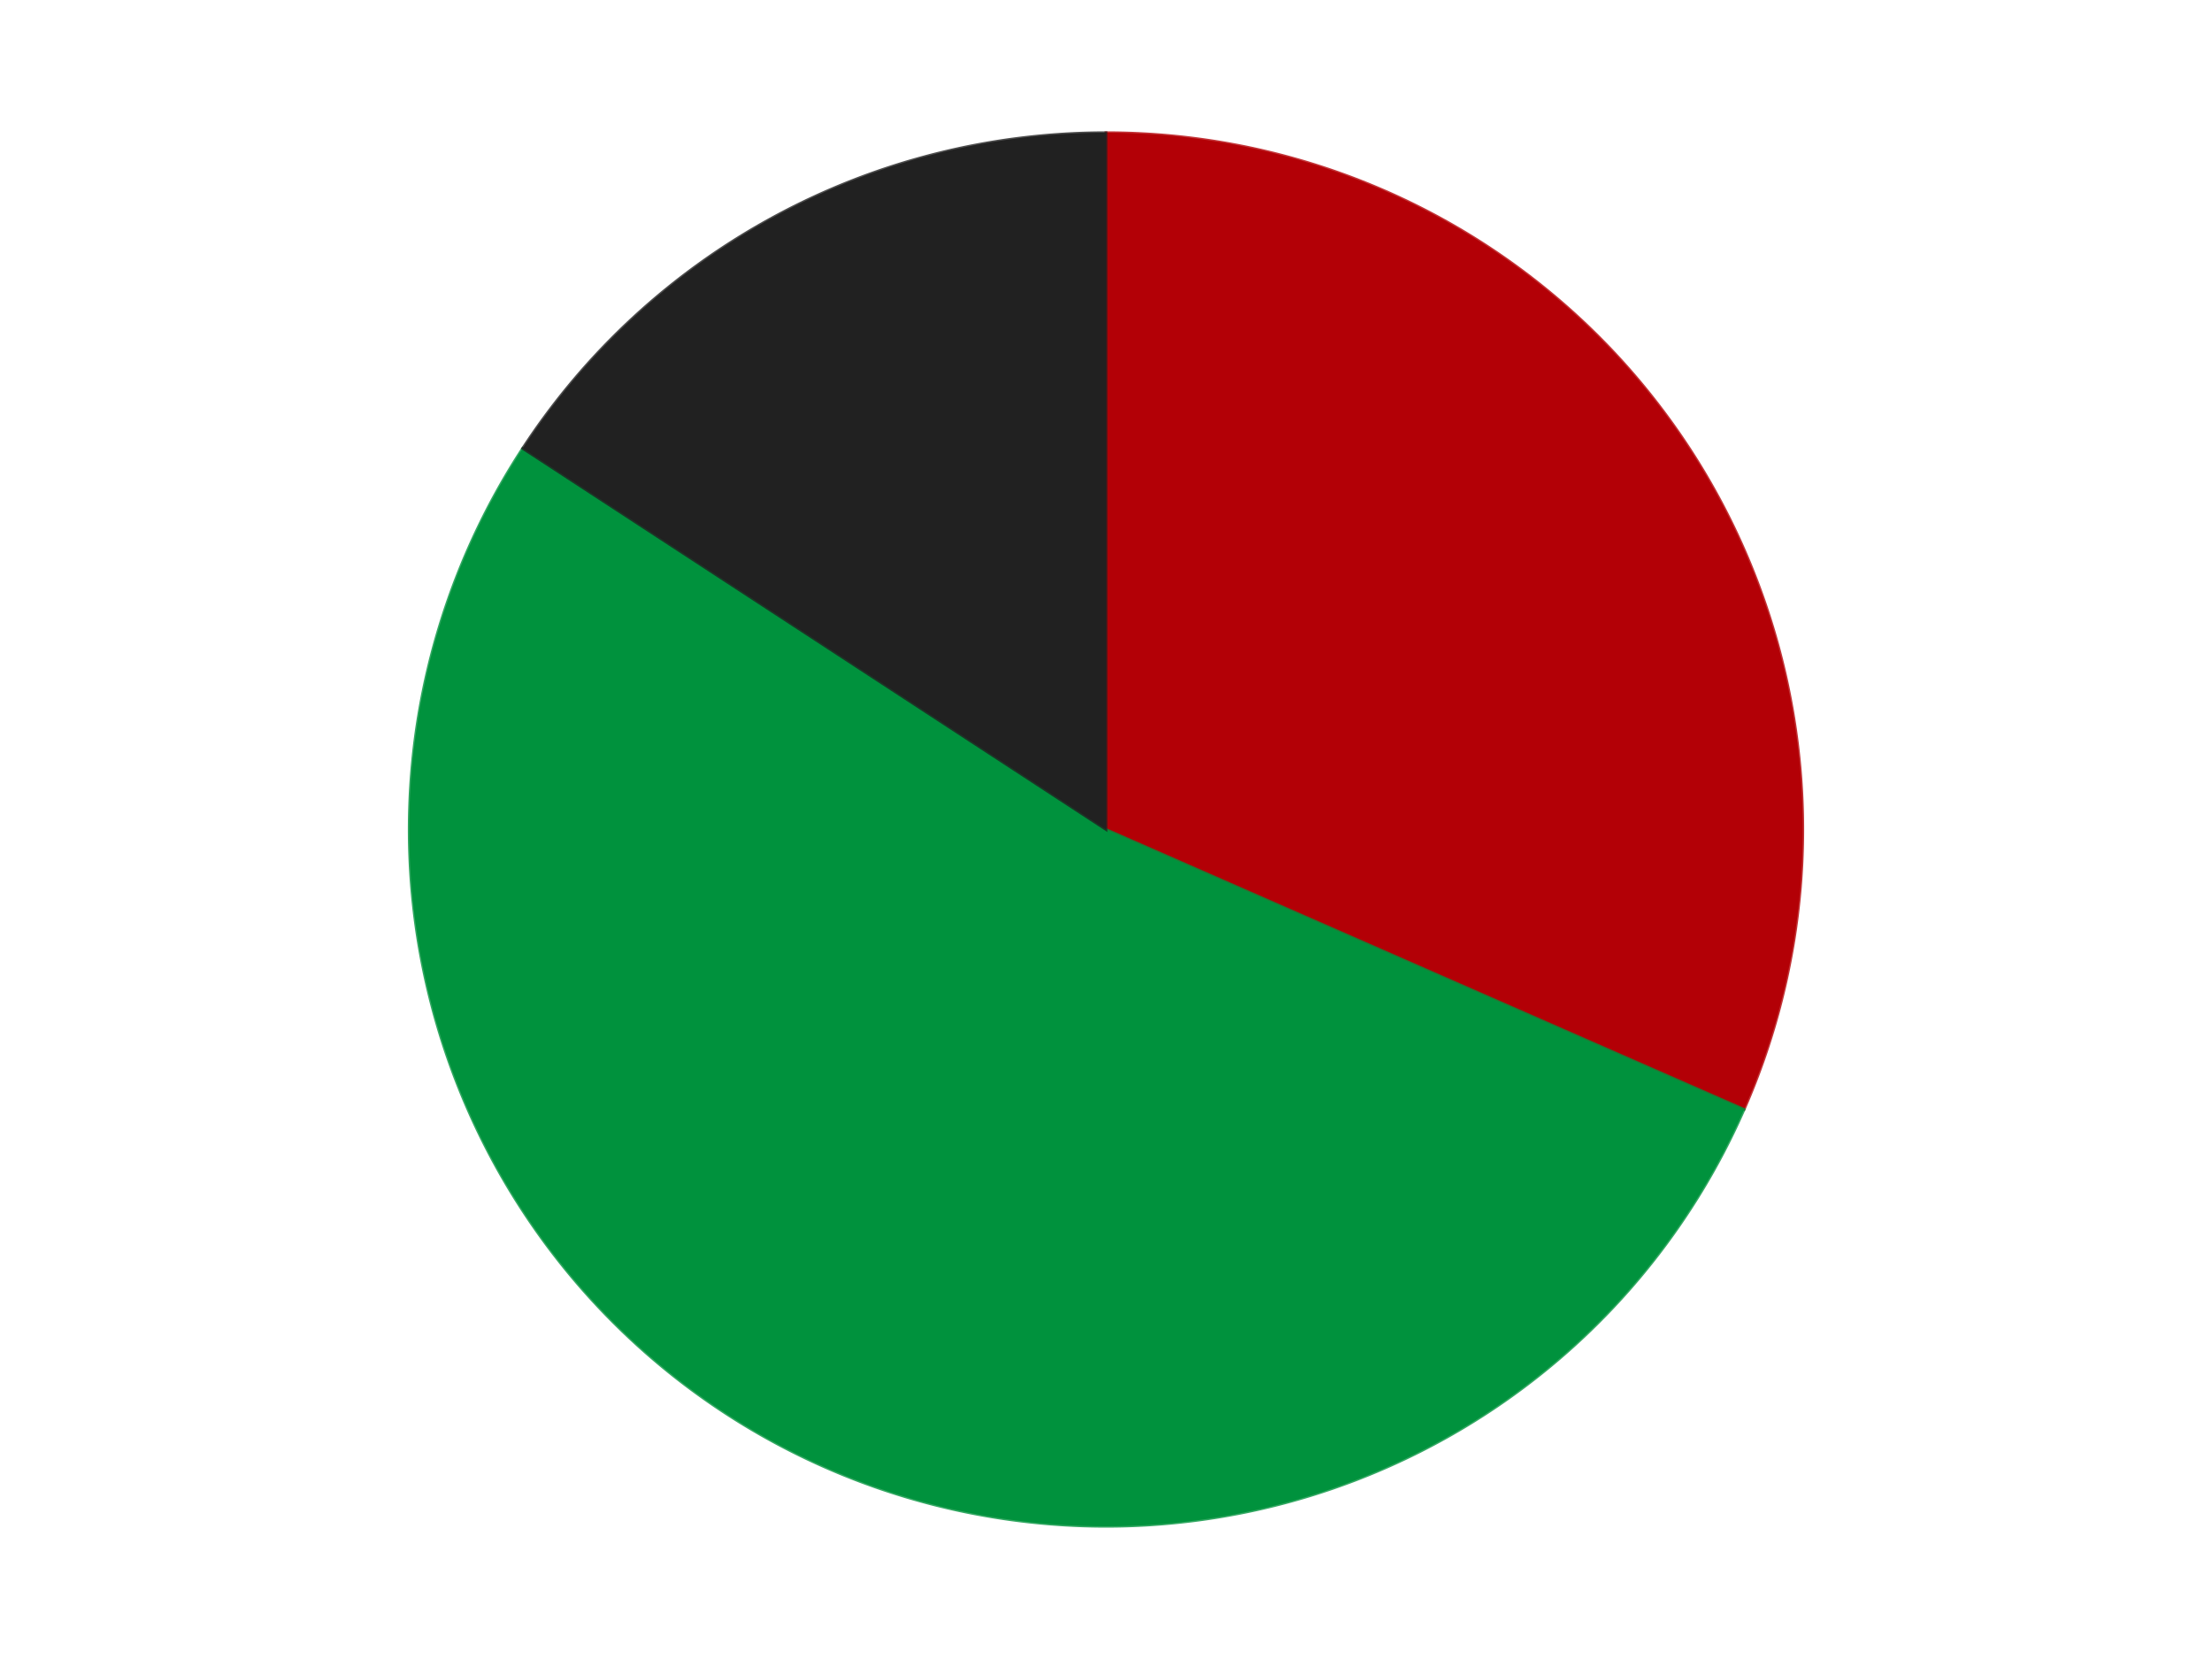
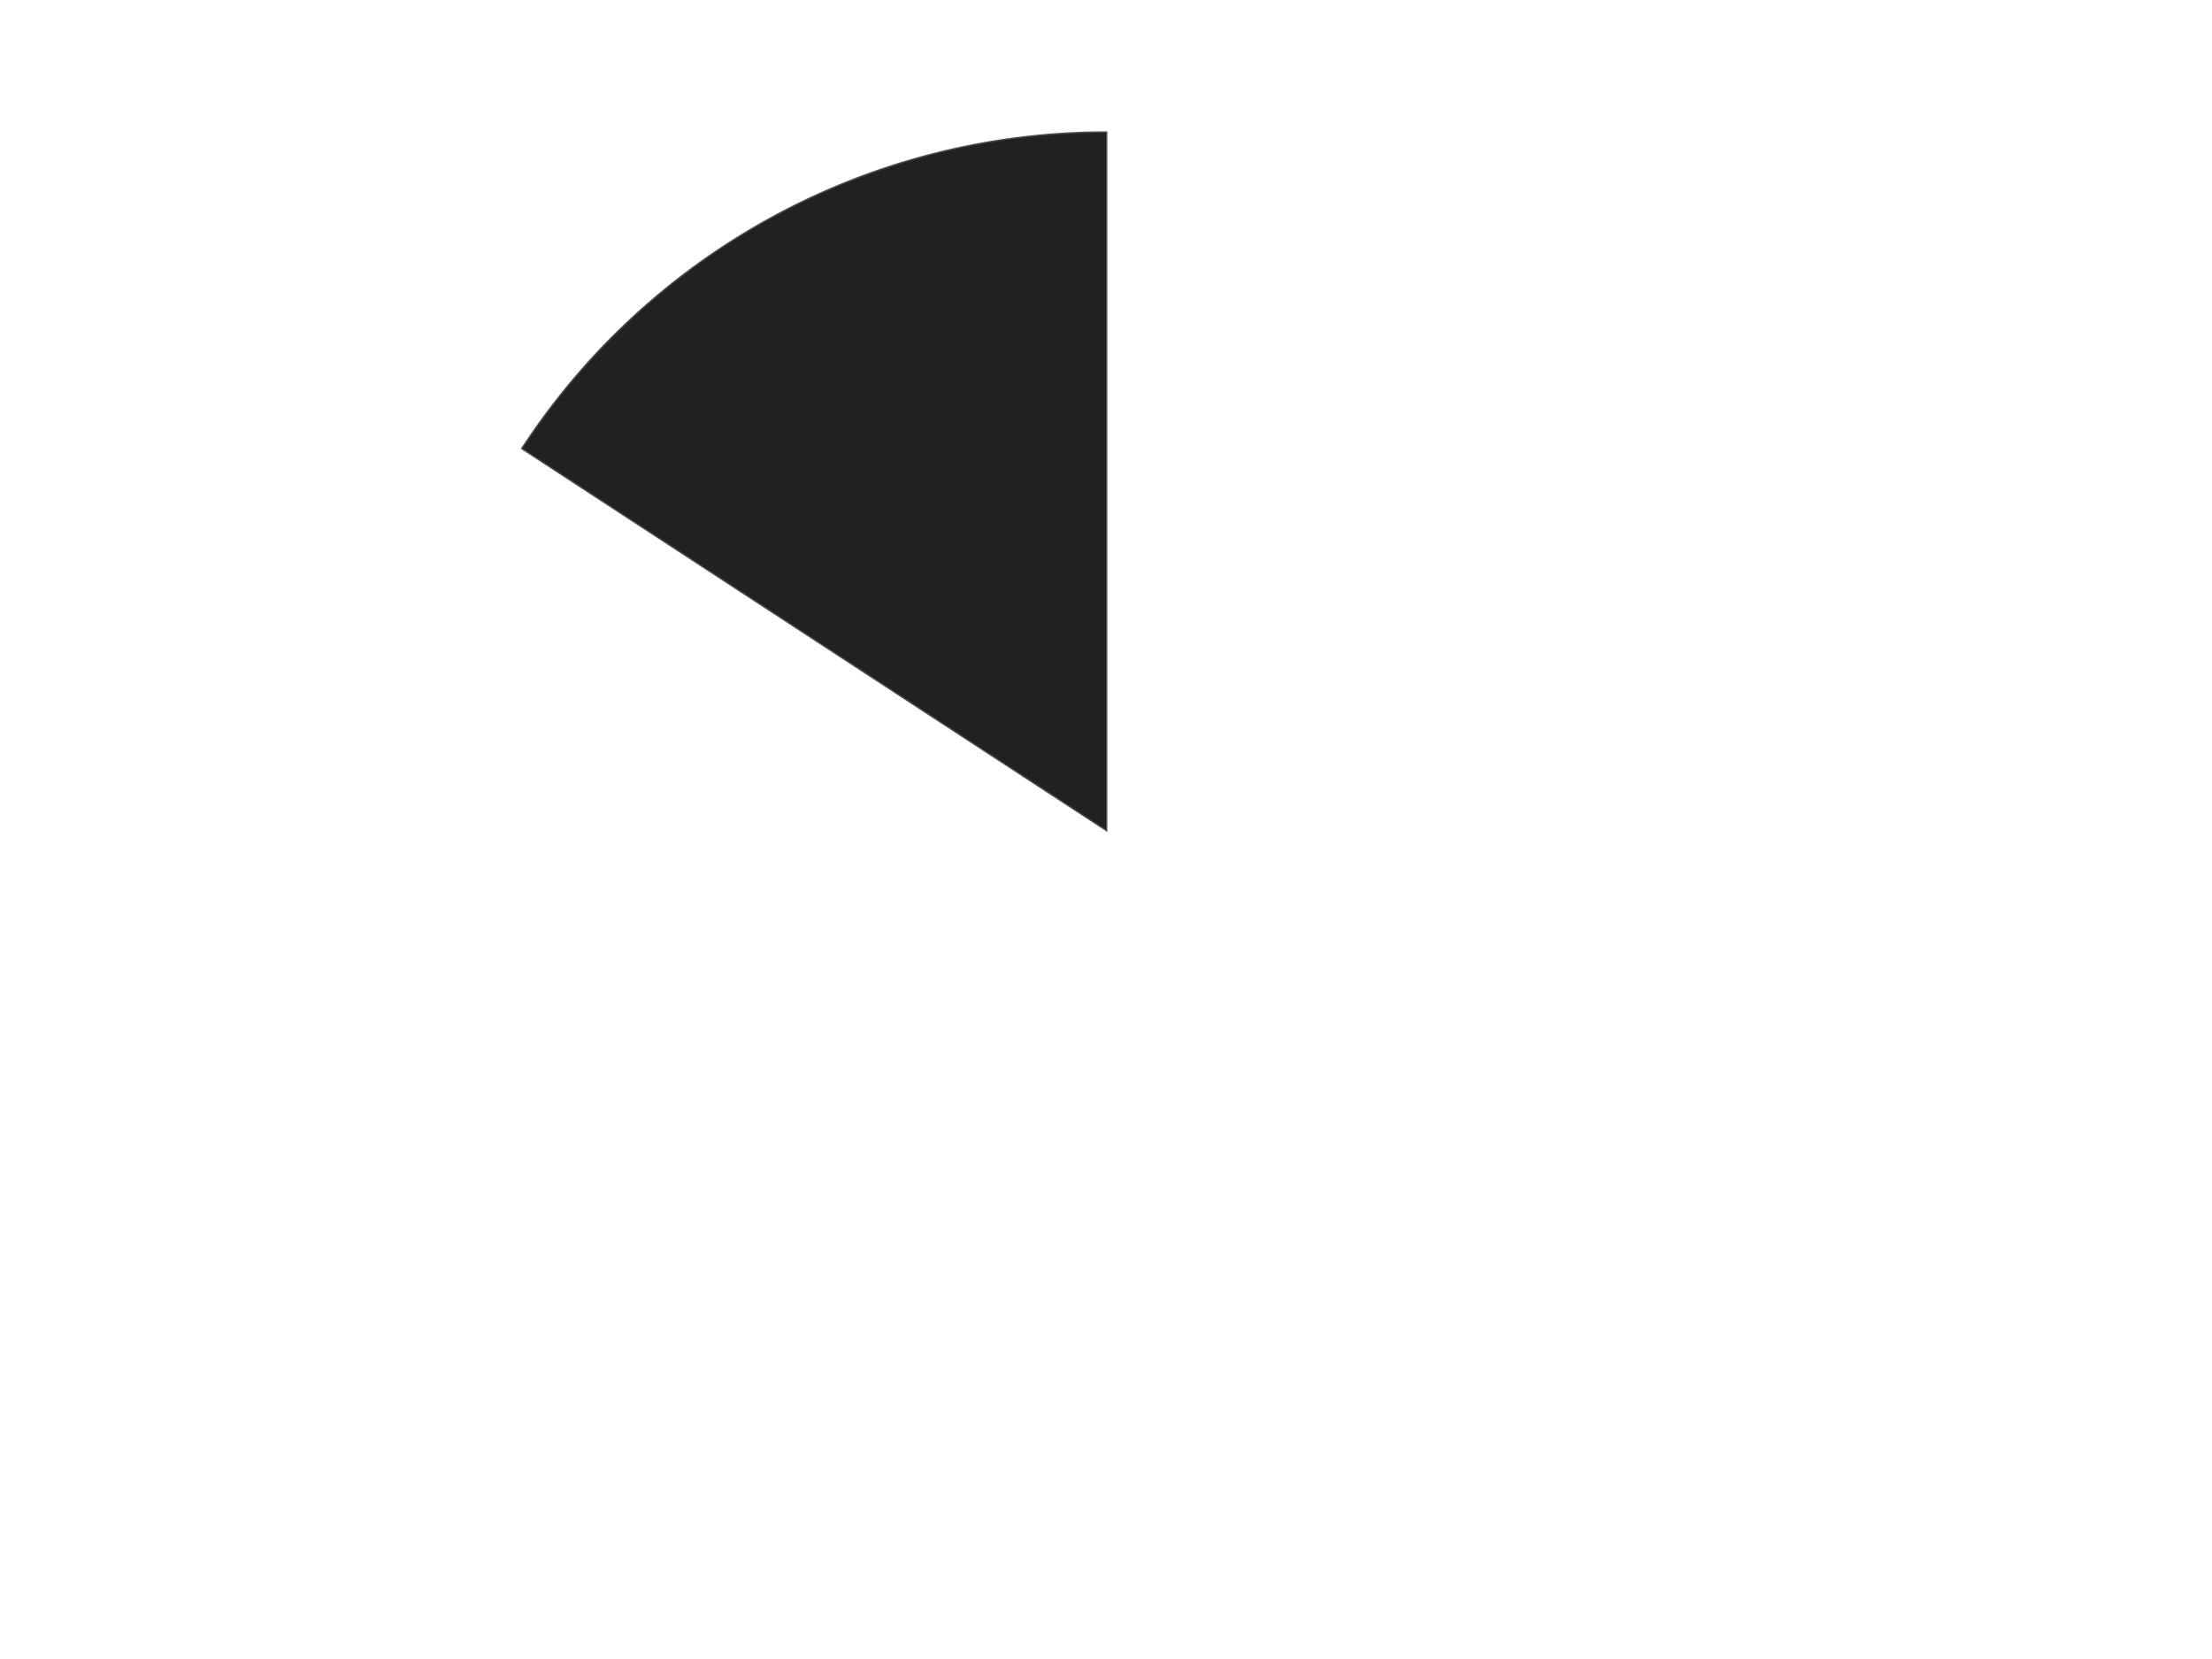
<svg xmlns="http://www.w3.org/2000/svg" xmlns:xlink="http://www.w3.org/1999/xlink" id="chart-6633714b-971e-4c58-9787-2d063f07a77d" class="pygal-chart" viewBox="0 0 800 600">
  <defs>
    <style type="text/css">#chart-6633714b-971e-4c58-9787-2d063f07a77d{-webkit-user-select:none;-webkit-font-smoothing:antialiased;font-family:Consolas,"Liberation Mono",Menlo,Courier,monospace}#chart-6633714b-971e-4c58-9787-2d063f07a77d .title{font-family:Consolas,"Liberation Mono",Menlo,Courier,monospace;font-size:16px}#chart-6633714b-971e-4c58-9787-2d063f07a77d .legends .legend text{font-family:Consolas,"Liberation Mono",Menlo,Courier,monospace;font-size:14px}#chart-6633714b-971e-4c58-9787-2d063f07a77d .axis text{font-family:Consolas,"Liberation Mono",Menlo,Courier,monospace;font-size:10px}#chart-6633714b-971e-4c58-9787-2d063f07a77d .axis text.major{font-family:Consolas,"Liberation Mono",Menlo,Courier,monospace;font-size:10px}#chart-6633714b-971e-4c58-9787-2d063f07a77d .text-overlay text.value{font-family:Consolas,"Liberation Mono",Menlo,Courier,monospace;font-size:16px}#chart-6633714b-971e-4c58-9787-2d063f07a77d .text-overlay text.label{font-family:Consolas,"Liberation Mono",Menlo,Courier,monospace;font-size:10px}#chart-6633714b-971e-4c58-9787-2d063f07a77d .tooltip{font-family:Consolas,"Liberation Mono",Menlo,Courier,monospace;font-size:14px}#chart-6633714b-971e-4c58-9787-2d063f07a77d text.no_data{font-family:Consolas,"Liberation Mono",Menlo,Courier,monospace;font-size:64px}
#chart-6633714b-971e-4c58-9787-2d063f07a77d{background-color:transparent}#chart-6633714b-971e-4c58-9787-2d063f07a77d path,#chart-6633714b-971e-4c58-9787-2d063f07a77d line,#chart-6633714b-971e-4c58-9787-2d063f07a77d rect,#chart-6633714b-971e-4c58-9787-2d063f07a77d circle{-webkit-transition:150ms;-moz-transition:150ms;transition:150ms}#chart-6633714b-971e-4c58-9787-2d063f07a77d .graph &gt; .background{fill:transparent}#chart-6633714b-971e-4c58-9787-2d063f07a77d .plot &gt; .background{fill:transparent}#chart-6633714b-971e-4c58-9787-2d063f07a77d .graph{fill:rgba(0,0,0,.87)}#chart-6633714b-971e-4c58-9787-2d063f07a77d text.no_data{fill:rgba(0,0,0,1)}#chart-6633714b-971e-4c58-9787-2d063f07a77d .title{fill:rgba(0,0,0,1)}#chart-6633714b-971e-4c58-9787-2d063f07a77d .legends .legend text{fill:rgba(0,0,0,.87)}#chart-6633714b-971e-4c58-9787-2d063f07a77d .legends .legend:hover text{fill:rgba(0,0,0,1)}#chart-6633714b-971e-4c58-9787-2d063f07a77d .axis .line{stroke:rgba(0,0,0,1)}#chart-6633714b-971e-4c58-9787-2d063f07a77d .axis .guide.line{stroke:rgba(0,0,0,.54)}#chart-6633714b-971e-4c58-9787-2d063f07a77d .axis .major.line{stroke:rgba(0,0,0,.87)}#chart-6633714b-971e-4c58-9787-2d063f07a77d .axis text.major{fill:rgba(0,0,0,1)}#chart-6633714b-971e-4c58-9787-2d063f07a77d .axis.y .guides:hover .guide.line,#chart-6633714b-971e-4c58-9787-2d063f07a77d .line-graph .axis.x .guides:hover .guide.line,#chart-6633714b-971e-4c58-9787-2d063f07a77d .stackedline-graph .axis.x .guides:hover .guide.line,#chart-6633714b-971e-4c58-9787-2d063f07a77d .xy-graph .axis.x .guides:hover .guide.line{stroke:rgba(0,0,0,1)}#chart-6633714b-971e-4c58-9787-2d063f07a77d .axis .guides:hover text{fill:rgba(0,0,0,1)}#chart-6633714b-971e-4c58-9787-2d063f07a77d .reactive{fill-opacity:1.0;stroke-opacity:.8;stroke-width:1}#chart-6633714b-971e-4c58-9787-2d063f07a77d .ci{stroke:rgba(0,0,0,.87)}#chart-6633714b-971e-4c58-9787-2d063f07a77d .reactive.active,#chart-6633714b-971e-4c58-9787-2d063f07a77d .active .reactive{fill-opacity:0.6;stroke-opacity:.9;stroke-width:4}#chart-6633714b-971e-4c58-9787-2d063f07a77d .ci .reactive.active{stroke-width:1.5}#chart-6633714b-971e-4c58-9787-2d063f07a77d .series text{fill:rgba(0,0,0,1)}#chart-6633714b-971e-4c58-9787-2d063f07a77d .tooltip rect{fill:transparent;stroke:rgba(0,0,0,1);-webkit-transition:opacity 150ms;-moz-transition:opacity 150ms;transition:opacity 150ms}#chart-6633714b-971e-4c58-9787-2d063f07a77d .tooltip .label{fill:rgba(0,0,0,.87)}#chart-6633714b-971e-4c58-9787-2d063f07a77d .tooltip .label{fill:rgba(0,0,0,.87)}#chart-6633714b-971e-4c58-9787-2d063f07a77d .tooltip .legend{font-size:.8em;fill:rgba(0,0,0,.54)}#chart-6633714b-971e-4c58-9787-2d063f07a77d .tooltip .x_label{font-size:.6em;fill:rgba(0,0,0,1)}#chart-6633714b-971e-4c58-9787-2d063f07a77d .tooltip .xlink{font-size:.5em;text-decoration:underline}#chart-6633714b-971e-4c58-9787-2d063f07a77d .tooltip .value{font-size:1.5em}#chart-6633714b-971e-4c58-9787-2d063f07a77d .bound{font-size:.5em}#chart-6633714b-971e-4c58-9787-2d063f07a77d .max-value{font-size:.75em;fill:rgba(0,0,0,.54)}#chart-6633714b-971e-4c58-9787-2d063f07a77d .map-element{fill:transparent;stroke:rgba(0,0,0,.54) !important}#chart-6633714b-971e-4c58-9787-2d063f07a77d .map-element .reactive{fill-opacity:inherit;stroke-opacity:inherit}#chart-6633714b-971e-4c58-9787-2d063f07a77d .color-0,#chart-6633714b-971e-4c58-9787-2d063f07a77d .color-0 a:visited{stroke:#F44336;fill:#F44336}#chart-6633714b-971e-4c58-9787-2d063f07a77d .color-1,#chart-6633714b-971e-4c58-9787-2d063f07a77d .color-1 a:visited{stroke:#3F51B5;fill:#3F51B5}#chart-6633714b-971e-4c58-9787-2d063f07a77d .color-2,#chart-6633714b-971e-4c58-9787-2d063f07a77d .color-2 a:visited{stroke:#009688;fill:#009688}#chart-6633714b-971e-4c58-9787-2d063f07a77d .text-overlay .color-0 text{fill:black}#chart-6633714b-971e-4c58-9787-2d063f07a77d .text-overlay .color-1 text{fill:black}#chart-6633714b-971e-4c58-9787-2d063f07a77d .text-overlay .color-2 text{fill:black}
#chart-6633714b-971e-4c58-9787-2d063f07a77d text.no_data{text-anchor:middle}#chart-6633714b-971e-4c58-9787-2d063f07a77d .guide.line{fill:none}#chart-6633714b-971e-4c58-9787-2d063f07a77d .centered{text-anchor:middle}#chart-6633714b-971e-4c58-9787-2d063f07a77d .title{text-anchor:middle}#chart-6633714b-971e-4c58-9787-2d063f07a77d .legends .legend text{fill-opacity:1}#chart-6633714b-971e-4c58-9787-2d063f07a77d .axis.x text{text-anchor:middle}#chart-6633714b-971e-4c58-9787-2d063f07a77d .axis.x:not(.web) text[transform]{text-anchor:start}#chart-6633714b-971e-4c58-9787-2d063f07a77d .axis.x:not(.web) text[transform].backwards{text-anchor:end}#chart-6633714b-971e-4c58-9787-2d063f07a77d .axis.y text{text-anchor:end}#chart-6633714b-971e-4c58-9787-2d063f07a77d .axis.y text[transform].backwards{text-anchor:start}#chart-6633714b-971e-4c58-9787-2d063f07a77d .axis.y2 text{text-anchor:start}#chart-6633714b-971e-4c58-9787-2d063f07a77d .axis.y2 text[transform].backwards{text-anchor:end}#chart-6633714b-971e-4c58-9787-2d063f07a77d .axis .guide.line{stroke-dasharray:4,4;stroke:black}#chart-6633714b-971e-4c58-9787-2d063f07a77d .axis .major.guide.line{stroke-dasharray:6,6;stroke:black}#chart-6633714b-971e-4c58-9787-2d063f07a77d .horizontal .axis.y .guide.line,#chart-6633714b-971e-4c58-9787-2d063f07a77d .horizontal .axis.y2 .guide.line,#chart-6633714b-971e-4c58-9787-2d063f07a77d .vertical .axis.x .guide.line{opacity:0}#chart-6633714b-971e-4c58-9787-2d063f07a77d .horizontal .axis.always_show .guide.line,#chart-6633714b-971e-4c58-9787-2d063f07a77d .vertical .axis.always_show .guide.line{opacity:1 !important}#chart-6633714b-971e-4c58-9787-2d063f07a77d .axis.y .guides:hover .guide.line,#chart-6633714b-971e-4c58-9787-2d063f07a77d .axis.y2 .guides:hover .guide.line,#chart-6633714b-971e-4c58-9787-2d063f07a77d .axis.x .guides:hover .guide.line{opacity:1}#chart-6633714b-971e-4c58-9787-2d063f07a77d .axis .guides:hover text{opacity:1}#chart-6633714b-971e-4c58-9787-2d063f07a77d .nofill{fill:none}#chart-6633714b-971e-4c58-9787-2d063f07a77d .subtle-fill{fill-opacity:.2}#chart-6633714b-971e-4c58-9787-2d063f07a77d .dot{stroke-width:1px;fill-opacity:1;stroke-opacity:1}#chart-6633714b-971e-4c58-9787-2d063f07a77d .dot.active{stroke-width:5px}#chart-6633714b-971e-4c58-9787-2d063f07a77d .dot.negative{fill:transparent}#chart-6633714b-971e-4c58-9787-2d063f07a77d text,#chart-6633714b-971e-4c58-9787-2d063f07a77d tspan{stroke:none !important}#chart-6633714b-971e-4c58-9787-2d063f07a77d .series text.active{opacity:1}#chart-6633714b-971e-4c58-9787-2d063f07a77d .tooltip rect{fill-opacity:.95;stroke-width:.5}#chart-6633714b-971e-4c58-9787-2d063f07a77d .tooltip text{fill-opacity:1}#chart-6633714b-971e-4c58-9787-2d063f07a77d .showable{visibility:hidden}#chart-6633714b-971e-4c58-9787-2d063f07a77d .showable.shown{visibility:visible}#chart-6633714b-971e-4c58-9787-2d063f07a77d .gauge-background{fill:rgba(229,229,229,1);stroke:none}#chart-6633714b-971e-4c58-9787-2d063f07a77d .bg-lines{stroke:transparent;stroke-width:2px}</style>
    <script type="text/javascript">window.pygal = window.pygal || {};window.pygal.config = window.pygal.config || {};window.pygal.config['6633714b-971e-4c58-9787-2d063f07a77d'] = {"allow_interruptions": false, "box_mode": "extremes", "classes": ["pygal-chart"], "css": ["file://style.css", "file://graph.css"], "defs": [], "disable_xml_declaration": false, "dots_size": 2.5, "dynamic_print_values": false, "explicit_size": false, "fill": false, "force_uri_protocol": "https", "formatter": null, "half_pie": false, "height": 600, "include_x_axis": false, "inner_radius": 0, "interpolate": null, "interpolation_parameters": {}, "interpolation_precision": 250, "inverse_y_axis": false, "js": ["//kozea.github.io/pygal.js/2.0.x/pygal-tooltips.min.js"], "legend_at_bottom": false, "legend_at_bottom_columns": null, "legend_box_size": 12, "logarithmic": false, "margin": 20, "margin_bottom": null, "margin_left": null, "margin_right": null, "margin_top": null, "max_scale": 16, "min_scale": 4, "missing_value_fill_truncation": "x", "no_data_text": "No data", "no_prefix": false, "order_min": null, "pretty_print": false, "print_labels": false, "print_values": false, "print_values_position": "center", "print_zeroes": true, "range": null, "rounded_bars": null, "secondary_range": null, "show_dots": true, "show_legend": false, "show_minor_x_labels": true, "show_minor_y_labels": true, "show_only_major_dots": false, "show_x_guides": false, "show_x_labels": true, "show_y_guides": true, "show_y_labels": true, "spacing": 10, "stack_from_top": false, "strict": false, "stroke": true, "stroke_style": null, "style": {"background": "transparent", "ci_colors": [], "colors": ["#F44336", "#3F51B5", "#009688", "#FFC107", "#FF5722", "#9C27B0", "#03A9F4", "#8BC34A", "#FF9800", "#E91E63", "#2196F3", "#4CAF50", "#FFEB3B", "#673AB7", "#00BCD4", "#CDDC39", "#9E9E9E", "#607D8B"], "dot_opacity": "1", "font_family": "Consolas, \"Liberation Mono\", Menlo, Courier, monospace", "foreground": "rgba(0, 0, 0, .87)", "foreground_strong": "rgba(0, 0, 0, 1)", "foreground_subtle": "rgba(0, 0, 0, .54)", "guide_stroke_color": "black", "guide_stroke_dasharray": "4,4", "label_font_family": "Consolas, \"Liberation Mono\", Menlo, Courier, monospace", "label_font_size": 10, "legend_font_family": "Consolas, \"Liberation Mono\", Menlo, Courier, monospace", "legend_font_size": 14, "major_guide_stroke_color": "black", "major_guide_stroke_dasharray": "6,6", "major_label_font_family": "Consolas, \"Liberation Mono\", Menlo, Courier, monospace", "major_label_font_size": 10, "no_data_font_family": "Consolas, \"Liberation Mono\", Menlo, Courier, monospace", "no_data_font_size": 64, "opacity": "1.0", "opacity_hover": "0.6", "plot_background": "transparent", "stroke_opacity": ".8", "stroke_opacity_hover": ".9", "stroke_width": "1", "stroke_width_hover": "4", "title_font_family": "Consolas, \"Liberation Mono\", Menlo, Courier, monospace", "title_font_size": 16, "tooltip_font_family": "Consolas, \"Liberation Mono\", Menlo, Courier, monospace", "tooltip_font_size": 14, "transition": "150ms", "value_background": "rgba(229, 229, 229, 1)", "value_colors": [], "value_font_family": "Consolas, \"Liberation Mono\", Menlo, Courier, monospace", "value_font_size": 16, "value_label_font_family": "Consolas, \"Liberation Mono\", Menlo, Courier, monospace", "value_label_font_size": 10}, "title": null, "tooltip_border_radius": 0, "tooltip_fancy_mode": true, "truncate_label": null, "truncate_legend": null, "width": 800, "x_label_rotation": 0, "x_labels": null, "x_labels_major": null, "x_labels_major_count": null, "x_labels_major_every": null, "x_title": null, "xrange": null, "y_label_rotation": 0, "y_labels": null, "y_labels_major": null, "y_labels_major_count": null, "y_labels_major_every": null, "y_title": null, "zero": 0, "legends": ["Red", "Green", "Black"]}</script>
    <script type="text/javascript" xlink:href="https://kozea.github.io/pygal.js/2.0.x/pygal-tooltips.min.js" />
  </defs>
  <title>Pygal</title>
  <g class="graph pie-graph vertical">
-     <rect x="0" y="0" width="800" height="600" class="background" />
    <g transform="translate(20, 20)" class="plot">
-       <rect x="0" y="0" width="760" height="560" class="background" />
      <g class="series serie-0 color-0">
        <g class="slices">
          <g class="slice" style="fill: #B30006; stroke: #B30006">
-             <path d="M380 28 A252 252 0 0 1 610.775 381.227 L380 280 A0 0 0 0 0 380 280 z" class="slice reactive tooltip-trigger" />
            <desc class="value">6</desc>
            <desc class="x centered">485.4829762610786</desc>
            <desc class="y centered">211.0845320765742</desc>
          </g>
        </g>
      </g>
      <g class="series serie-1 color-1">
        <g class="slices">
          <g class="slice" style="fill: #00923D; stroke: #00923D">
-             <path d="M610.775 381.227 A252 252 0 1 1 169.034 142.169 L380 280 A0 0 0 1 0 380 280 z" class="slice reactive tooltip-trigger" />
            <desc class="value">10</desc>
            <desc class="x centered">320.0306284773288</desc>
            <desc class="y centered">390.81369265201766</desc>
          </g>
        </g>
      </g>
      <g class="series serie-2 color-2">
        <g class="slices">
          <g class="slice" style="fill: #212121; stroke: #212121">
            <path d="M169.034 142.169 A252 252 0 0 1 380 28 L380 280 A0 0 0 0 0 380 280 z" class="slice reactive tooltip-trigger" />
            <desc class="value">3</desc>
            <desc class="x centered">320.03062847732866</desc>
            <desc class="y centered">169.18630734798242</desc>
          </g>
        </g>
      </g>
    </g>
    <g class="titles" />
    <g transform="translate(20, 20)" class="plot overlay">
      <g class="series serie-0 color-0" />
      <g class="series serie-1 color-1" />
      <g class="series serie-2 color-2" />
    </g>
    <g transform="translate(20, 20)" class="plot text-overlay">
      <g class="series serie-0 color-0" />
      <g class="series serie-1 color-1" />
      <g class="series serie-2 color-2" />
    </g>
    <g transform="translate(20, 20)" class="plot tooltip-overlay">
      <g transform="translate(0 0)" style="opacity: 0" class="tooltip">
-         <rect rx="0" ry="0" width="0" height="0" class="tooltip-box" />
        <g class="text" />
      </g>
    </g>
  </g>
</svg>